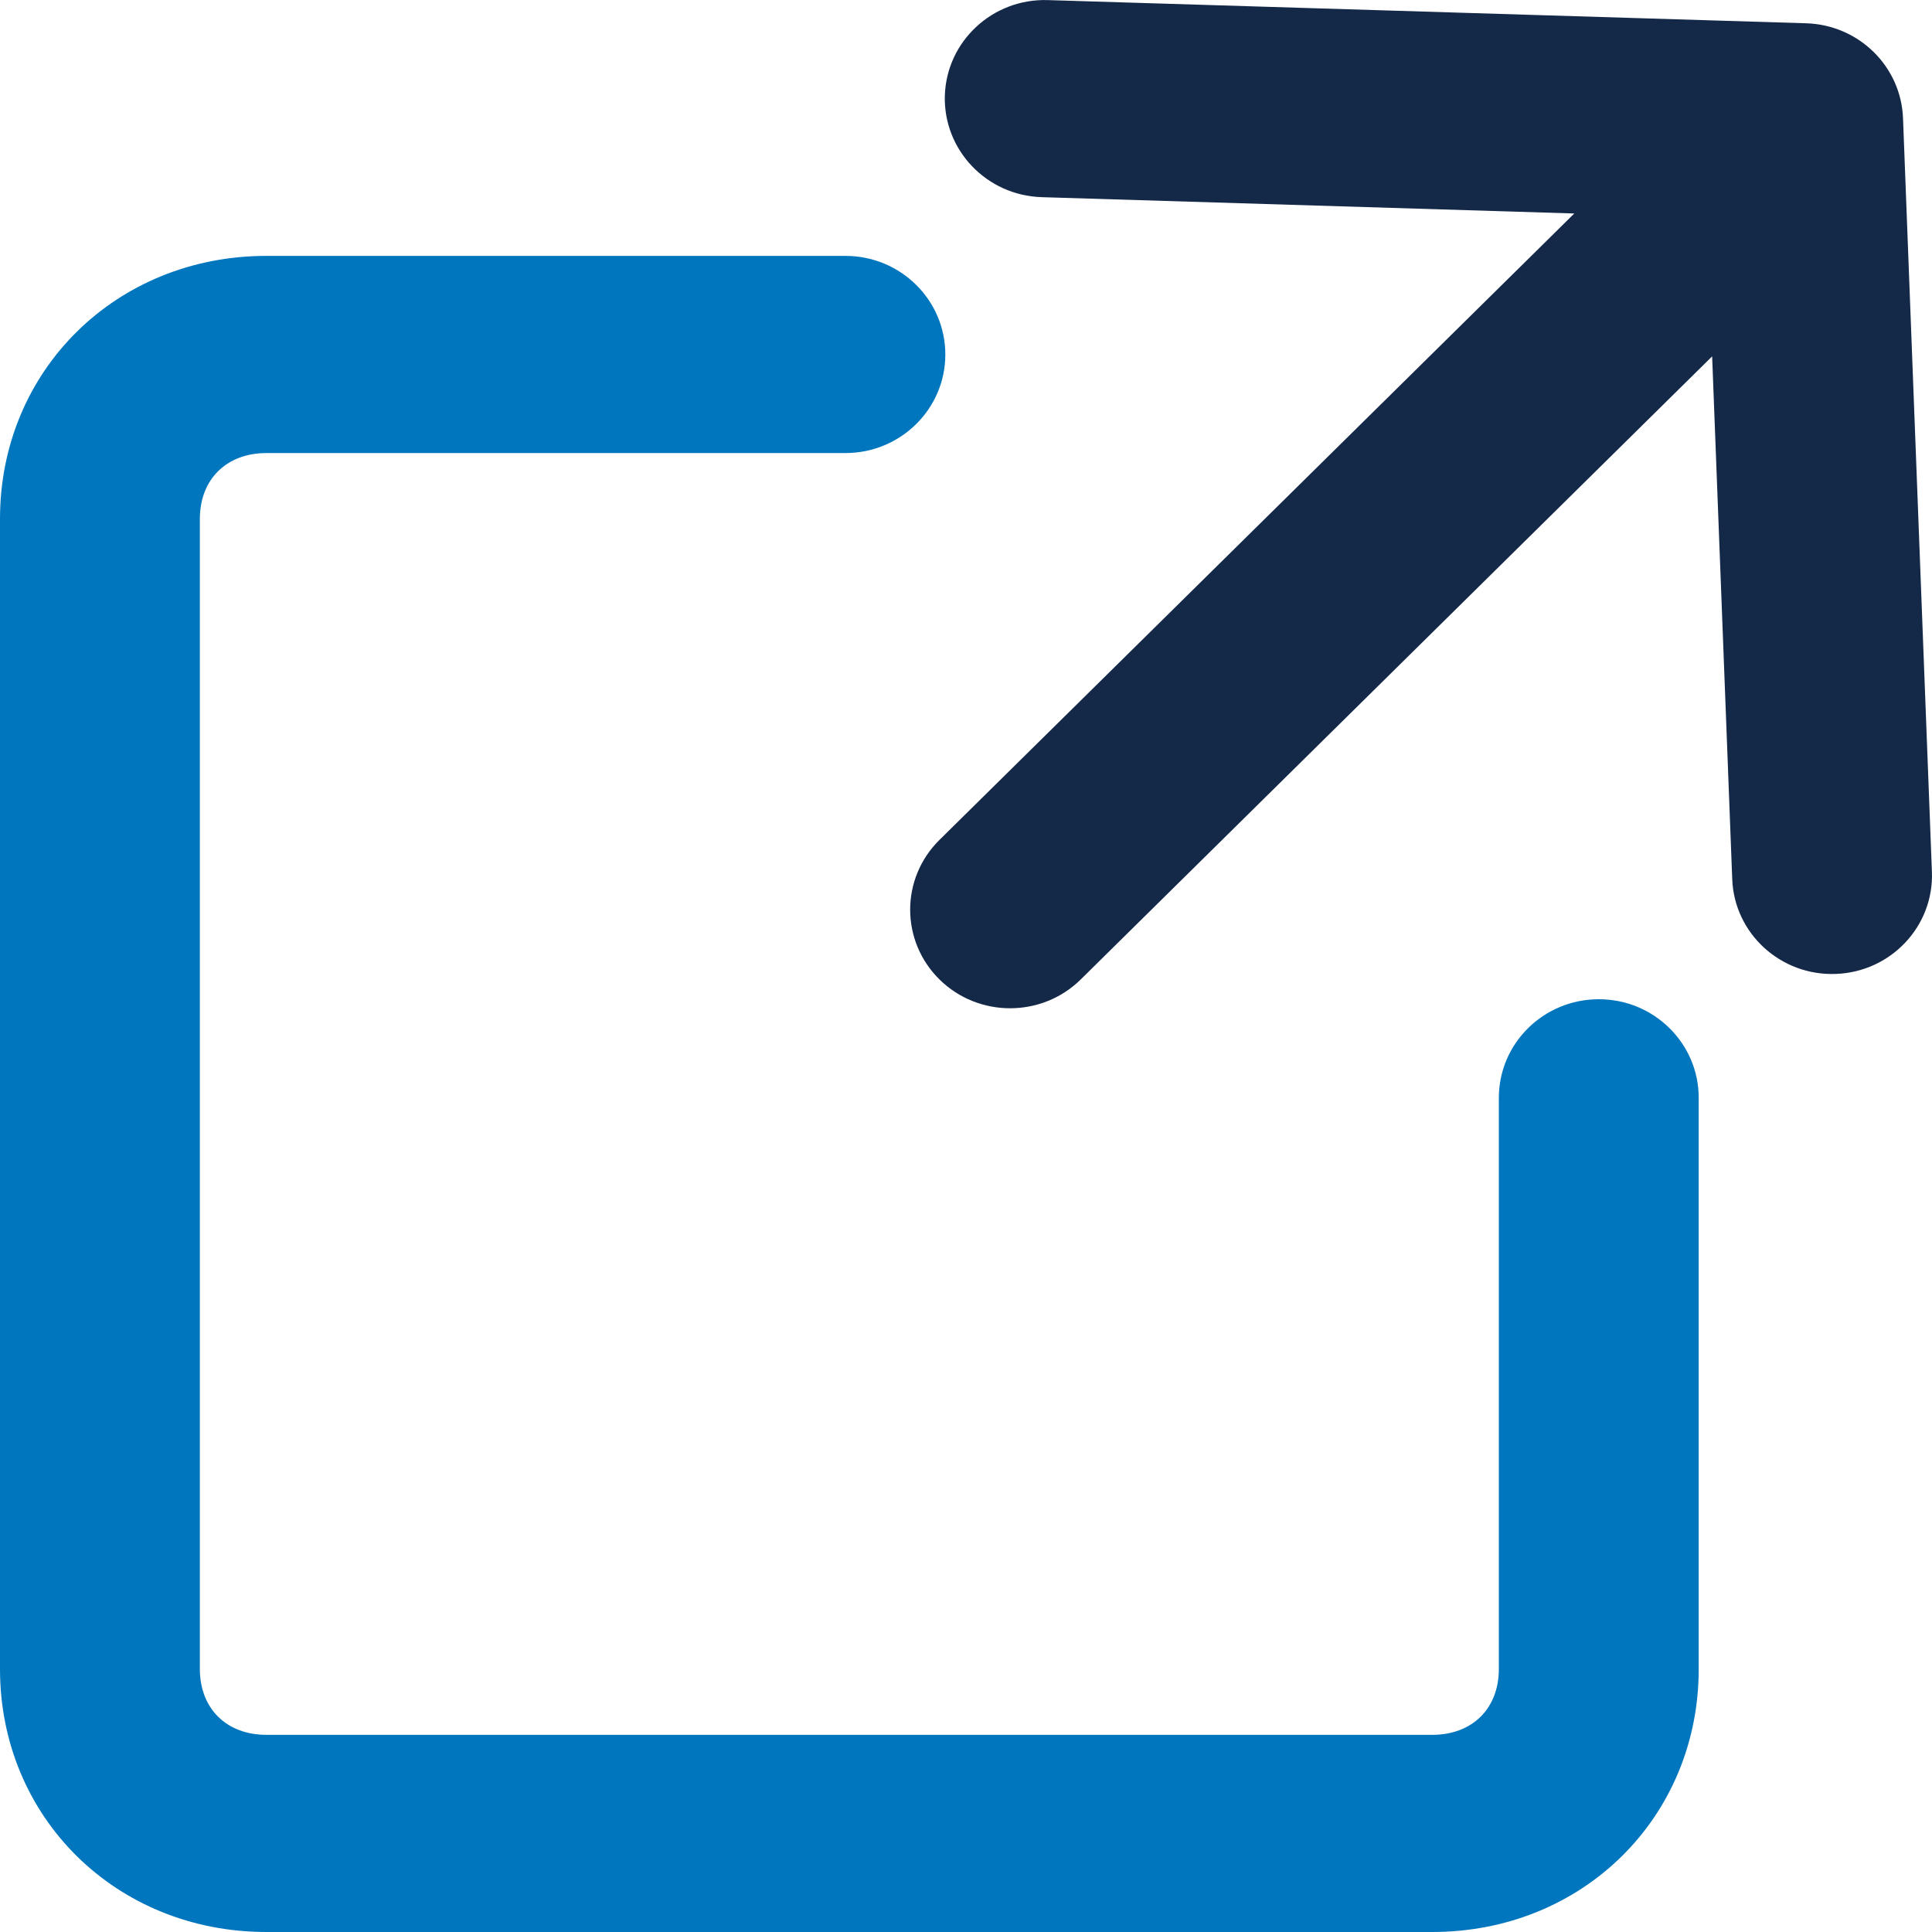
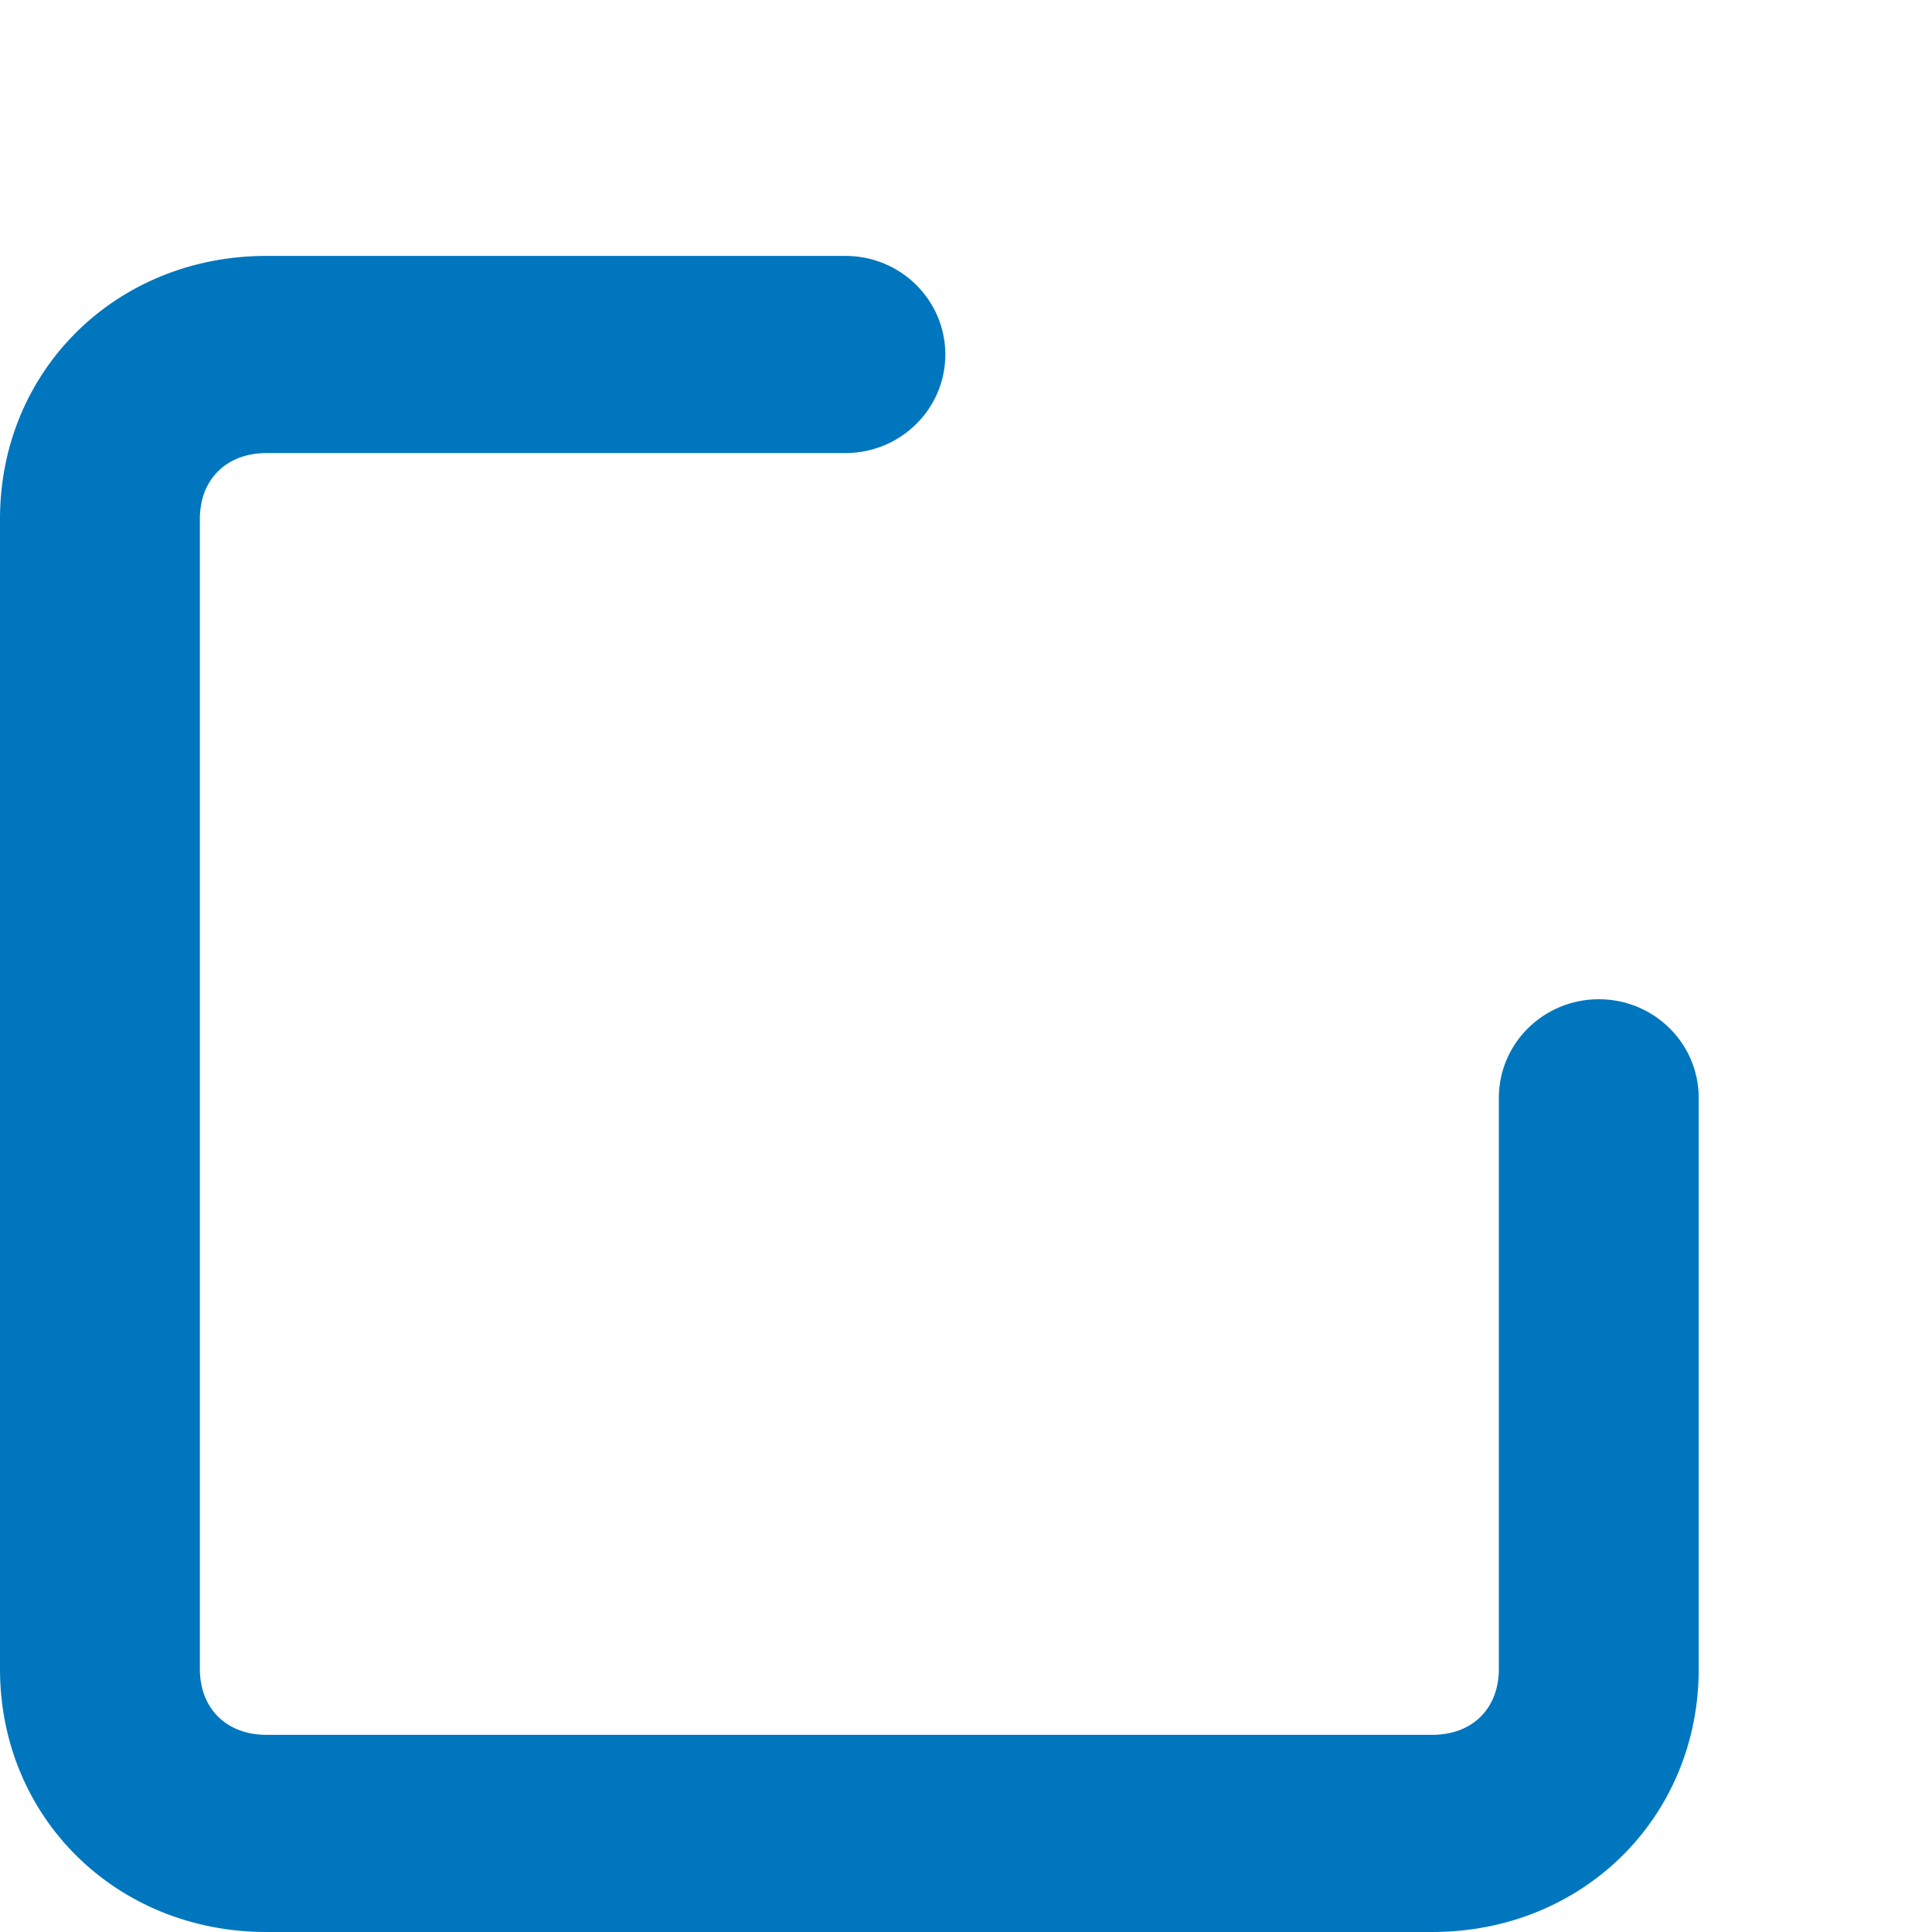
<svg xmlns="http://www.w3.org/2000/svg" width="20" height="20" viewBox="0 0 20 20" fill="none">
  <path fill-rule="evenodd" clip-rule="evenodd" d="M0 5.371C0 3.835 1.202 2.649 2.758 2.649H8.752C9.323 2.649 9.786 3.106 9.786 3.67C9.786 4.233 9.323 4.69 8.752 4.69H2.758C2.345 4.69 2.069 4.962 2.069 5.371V17.278C2.069 17.687 2.345 17.959 2.758 17.959H14.827C15.241 17.959 15.516 17.687 15.516 17.278V11.365C15.516 10.801 15.979 10.344 16.551 10.344C17.122 10.344 17.585 10.801 17.585 11.365V17.278C17.585 18.814 16.383 20 14.827 20H2.758C1.202 20 0 18.814 0 17.278V5.371Z" fill="#0076BE" />
-   <path fill-rule="evenodd" clip-rule="evenodd" d="M10.847 0.001C10.276 -0.017 9.799 0.426 9.781 0.989C9.764 1.552 10.212 2.023 10.783 2.041L16.297 2.21L9.725 8.695C9.321 9.094 9.321 9.74 9.725 10.139C10.129 10.537 10.784 10.537 11.188 10.139L17.724 3.689L17.932 9.101C17.953 9.664 18.434 10.104 19.005 10.082C19.576 10.061 20.021 9.587 19.999 9.024L19.7 1.223C19.679 0.687 19.242 0.258 18.698 0.241L10.847 0.001Z" fill="#142848" />
</svg>